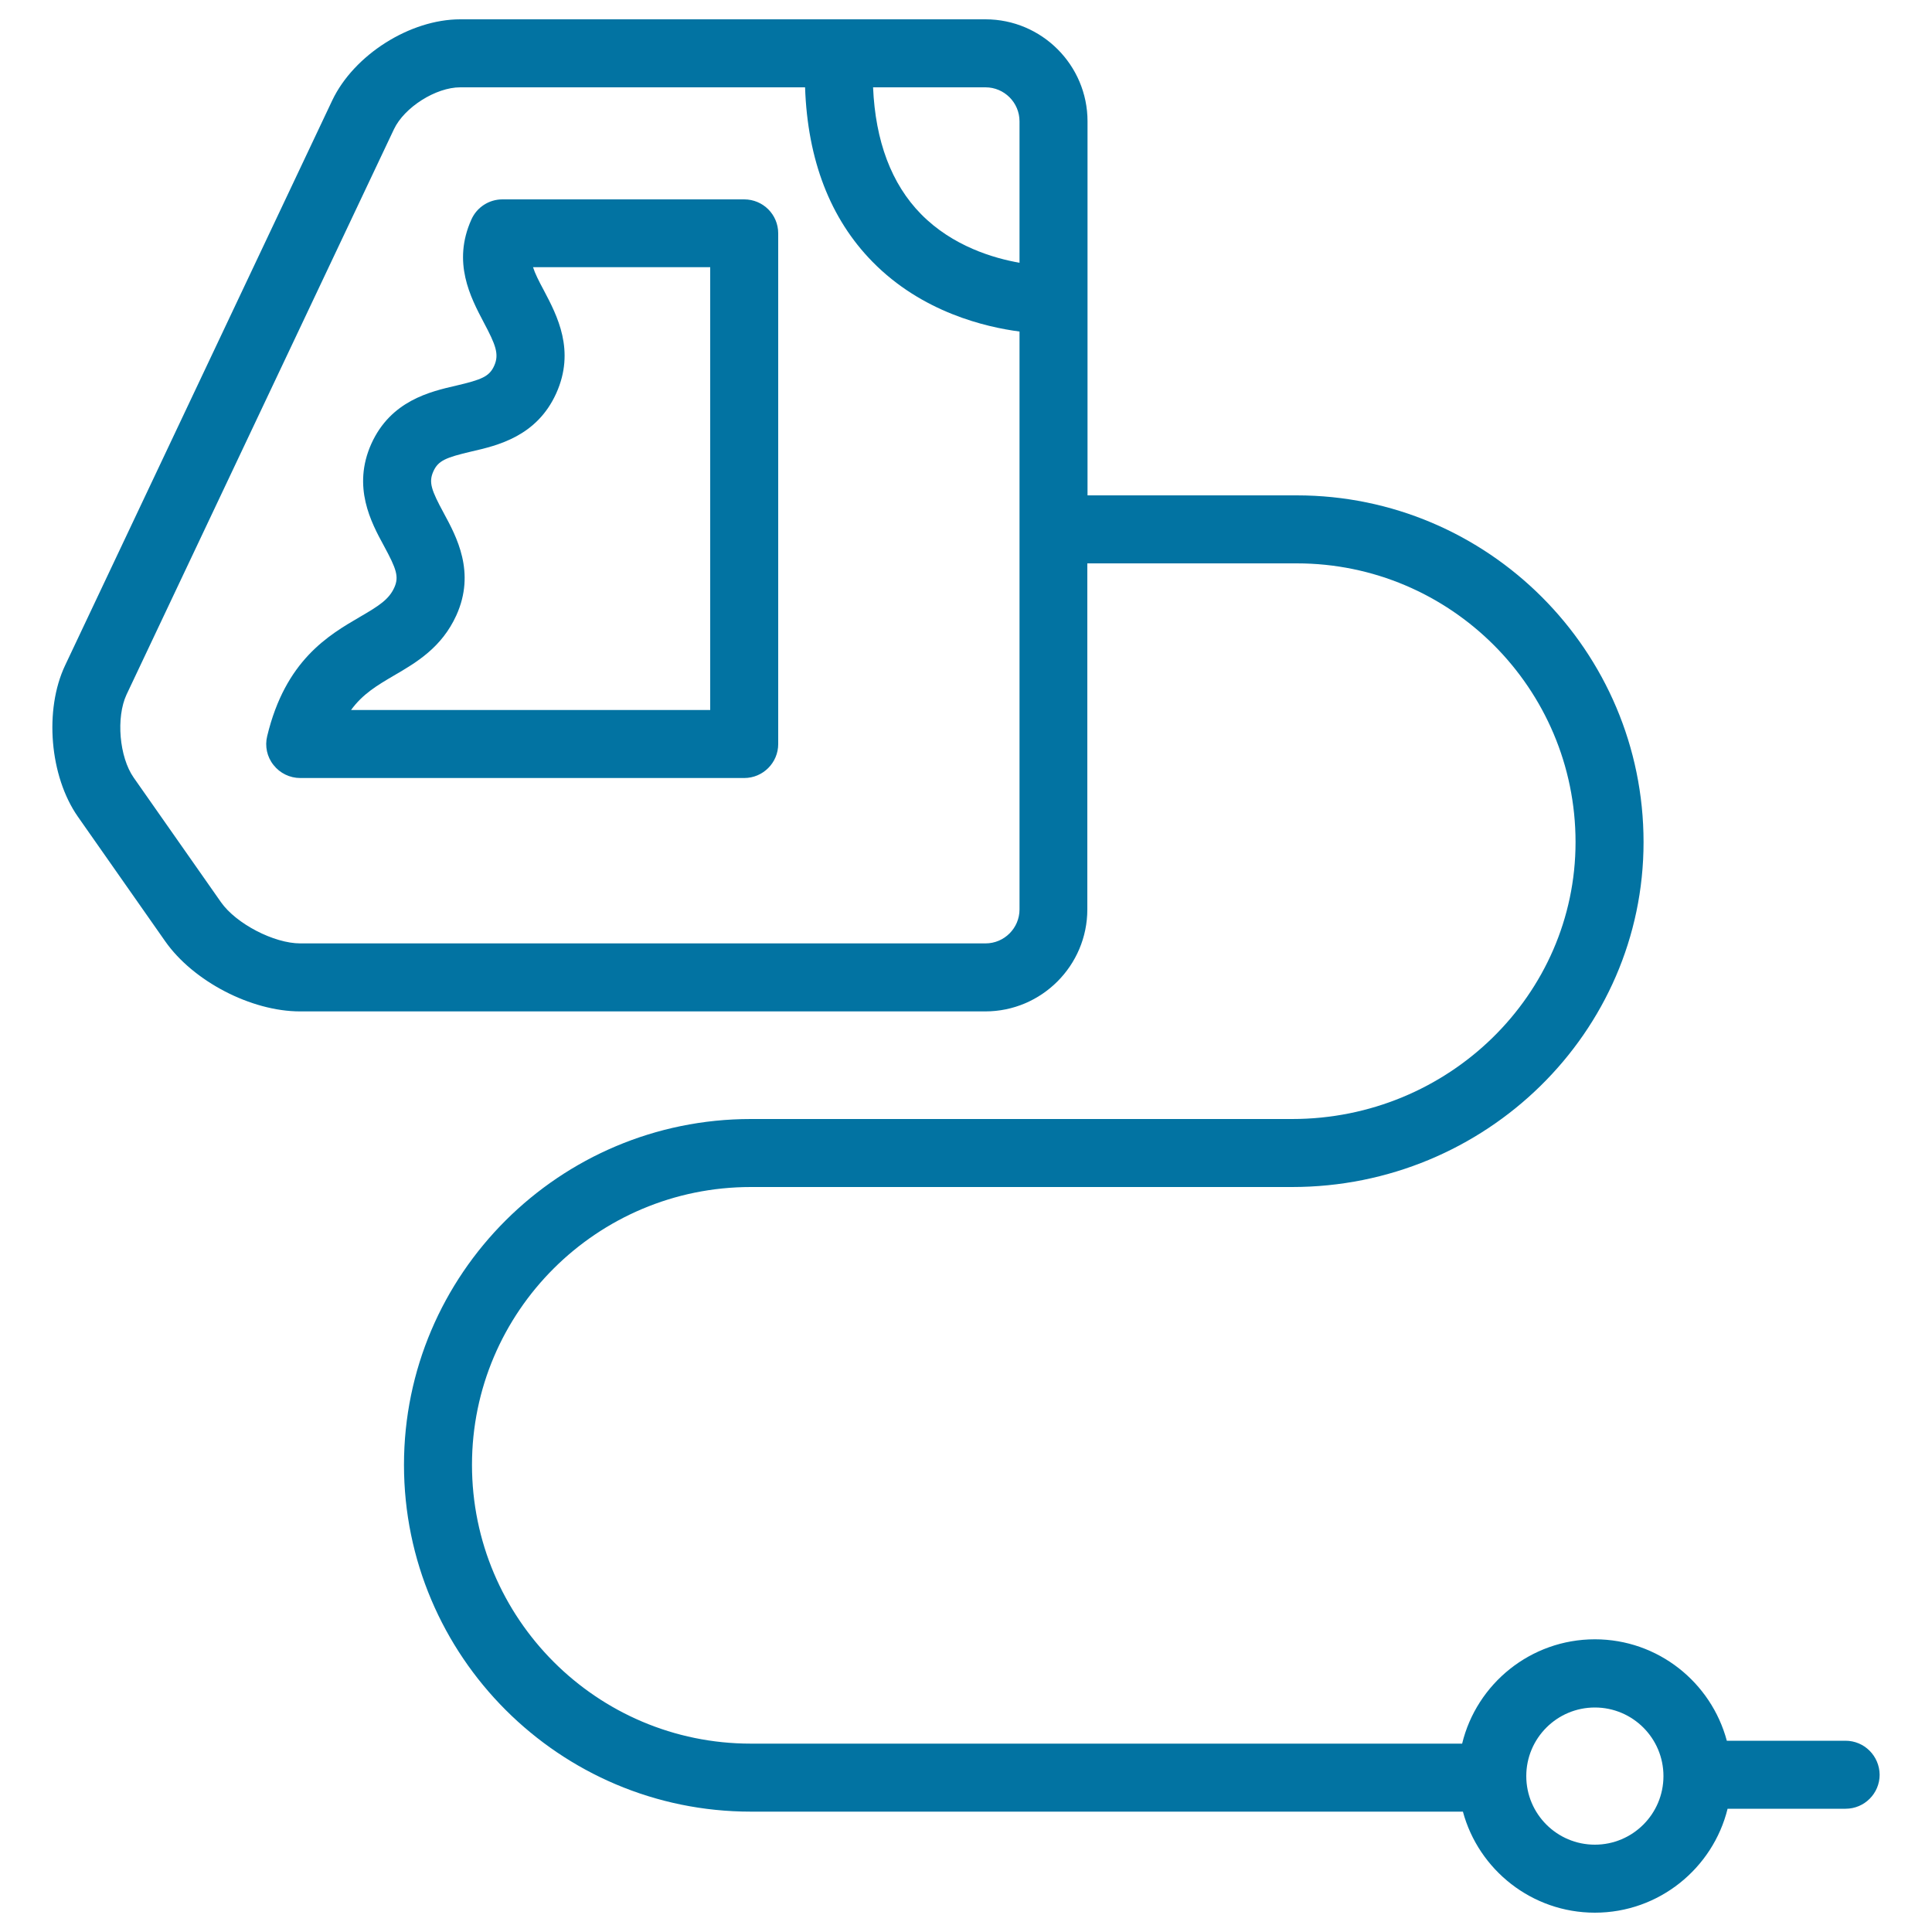
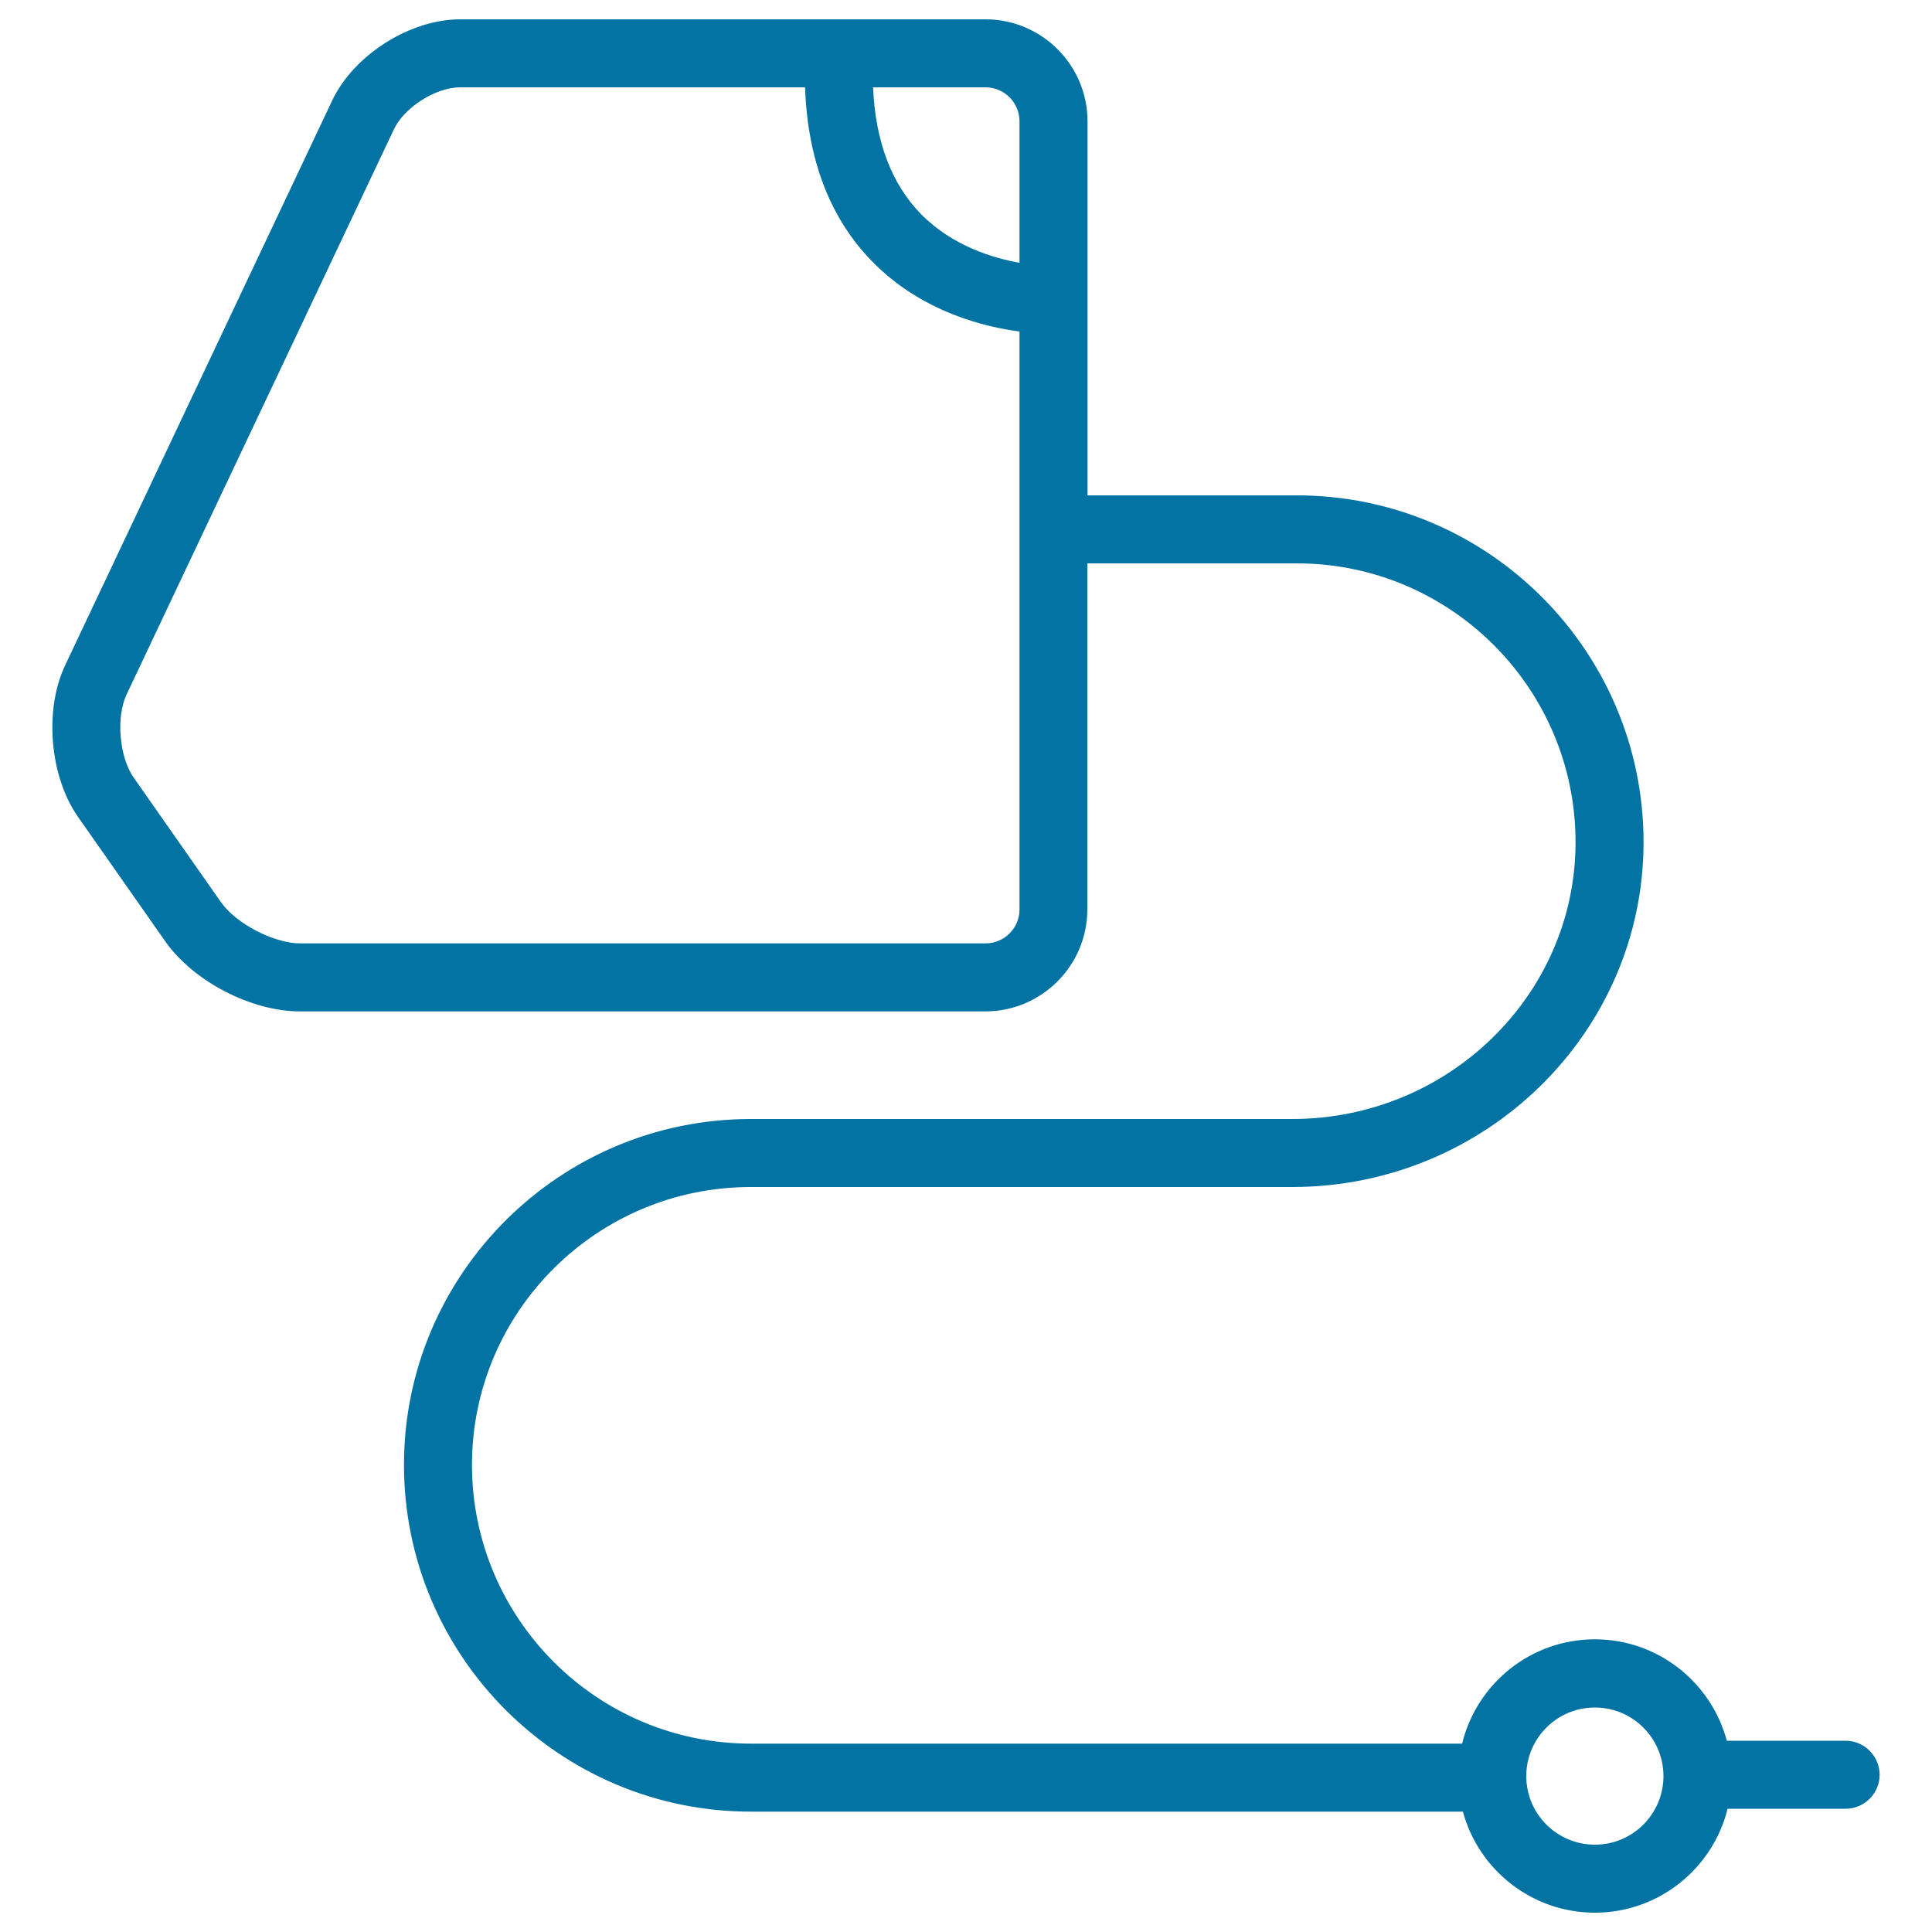
<svg xmlns="http://www.w3.org/2000/svg" viewBox="0 0 1000 1000" style="fill:#0273a2">
  <title>Extending Leads SVG icon</title>
  <g>
-     <path d="M385.2,103.2H260c-6.9,0-13.2,4.1-16,10.4c-10,22.2-0.5,40.2,6.4,53.3c6.1,11.5,8.1,16.4,5.4,22.4c-2.5,5.6-6.5,7.2-19.7,10.3c-13.5,3.1-33.8,7.8-43.9,30.1c-10,22.3-0.1,40.7,6.5,52.8c6.5,12,7.9,16,5.4,21.6c-2.8,6.2-8,9.5-17.8,15.2c-16.3,9.5-38.6,22.5-48,61.7c-1.3,5.2-0.1,10.8,3.3,15c3.3,4.2,8.4,6.7,13.8,6.7h229.8c9.7,0,17.6-7.9,17.6-17.6V120.8C402.8,111,394.9,103.2,385.2,103.2z M367.6,367.5H181.7c6-8.3,13.6-12.8,22.3-17.9c11.5-6.7,24.6-14.4,32.2-31.1c10.1-22.3,0.1-40.7-6.5-52.9c-6.5-12-7.9-16-5.4-21.6c2.5-5.6,6.5-7.2,19.7-10.3c13.5-3.1,33.8-7.8,43.9-30.1c10-22.2,0.5-40.2-6.4-53.3c-2.7-5-4.6-8.8-5.6-12h91.7L367.6,367.5L367.6,367.5z" />
    <path d="M955.2,901h-61.4c-8.1-30.2-35.6-52.5-68.3-52.5c-33.2,0-61.2,23-68.7,54H388.6c-79.6,0-144.3-64.7-144.3-144.3c0-79.3,64.7-143.8,144.3-143.8h280.2c100.3,0,181.9-80.1,181.9-178.5c0-99-80.5-179.5-179.5-179.5H562.9V62.8c0-29.1-23.7-52.8-52.8-52.8H238.2c-26,0-55,18.4-66.2,41.9L33.7,344.4c-10.9,23-8,57.4,6.6,78.3l45.2,64.5c14.5,20.7,44.5,36.3,69.8,36.3h354.7c29.1,0,52.8-23.7,52.8-52.8V291.6h108.4c79.6,0,144.3,64.7,144.3,144.3c0,79-65.8,143.3-146.7,143.3H388.6c-99,0-179.5,80.3-179.5,179c0,99,80.5,179.5,179.5,179.5h368.6c8.1,30.1,35.7,52.3,68.3,52.3c33.2,0,61.1-23,68.7-53.8h61.1c9.7,0,17.6-7.9,17.6-17.6C972.8,908.9,965,901,955.2,901z M527.7,62.8V136c-13.2-2.3-34.6-8.5-51-25.2c-15.3-15.6-23.6-37.7-24.8-65.6h58.2C519.8,45.2,527.7,53.1,527.7,62.8z M510.1,488.3H155.4c-13.6,0-33.2-10.2-41-21.3l-45.2-64.5c-7.5-10.7-9.2-31.2-3.7-43L203.9,66.9c5.4-11.4,21.7-21.7,34.3-21.7h178.5c1.3,37.6,13,68,34.9,90.3c25.7,26.2,58.6,33.8,76.1,36.1v299.1C527.7,480.4,519.8,488.3,510.1,488.3z M825.5,954.8c-19.6,0-35.5-15.9-35.5-35.5c0-19.6,15.9-35.5,35.5-35.5c19.6,0,35.5,15.9,35.5,35.5C861,938.9,845.1,954.8,825.5,954.8z" />
  </g>
</svg>